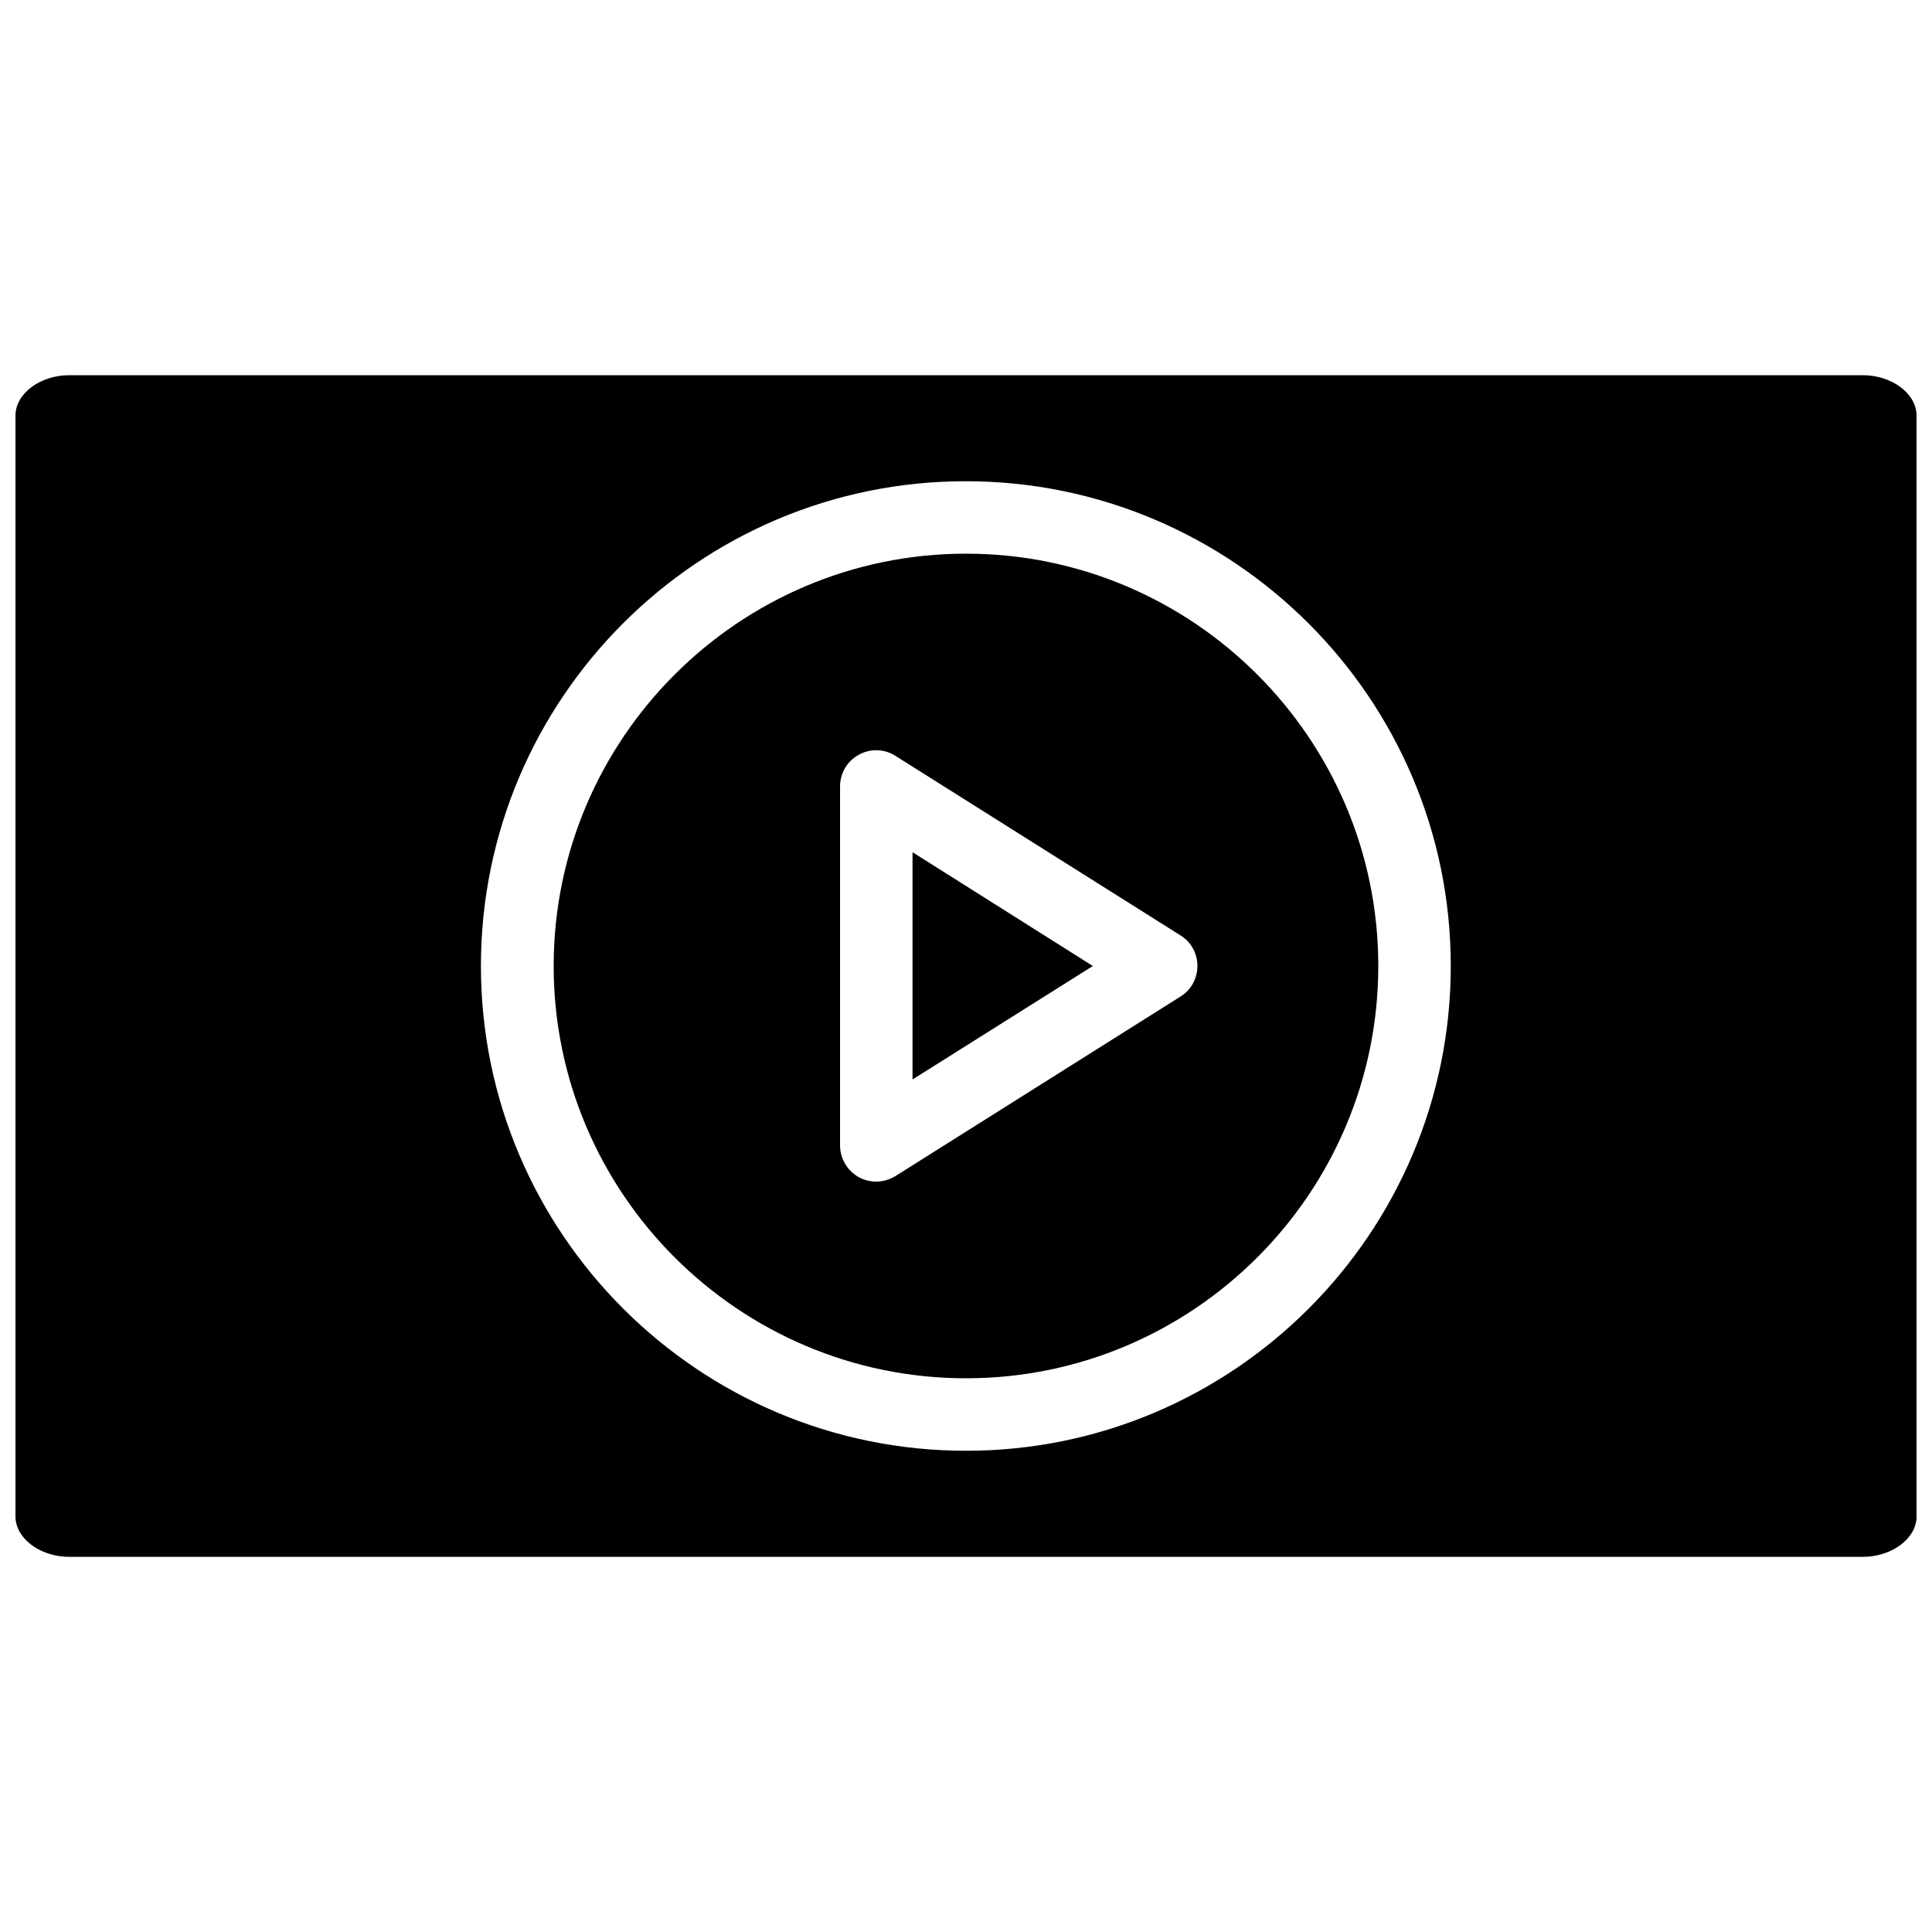
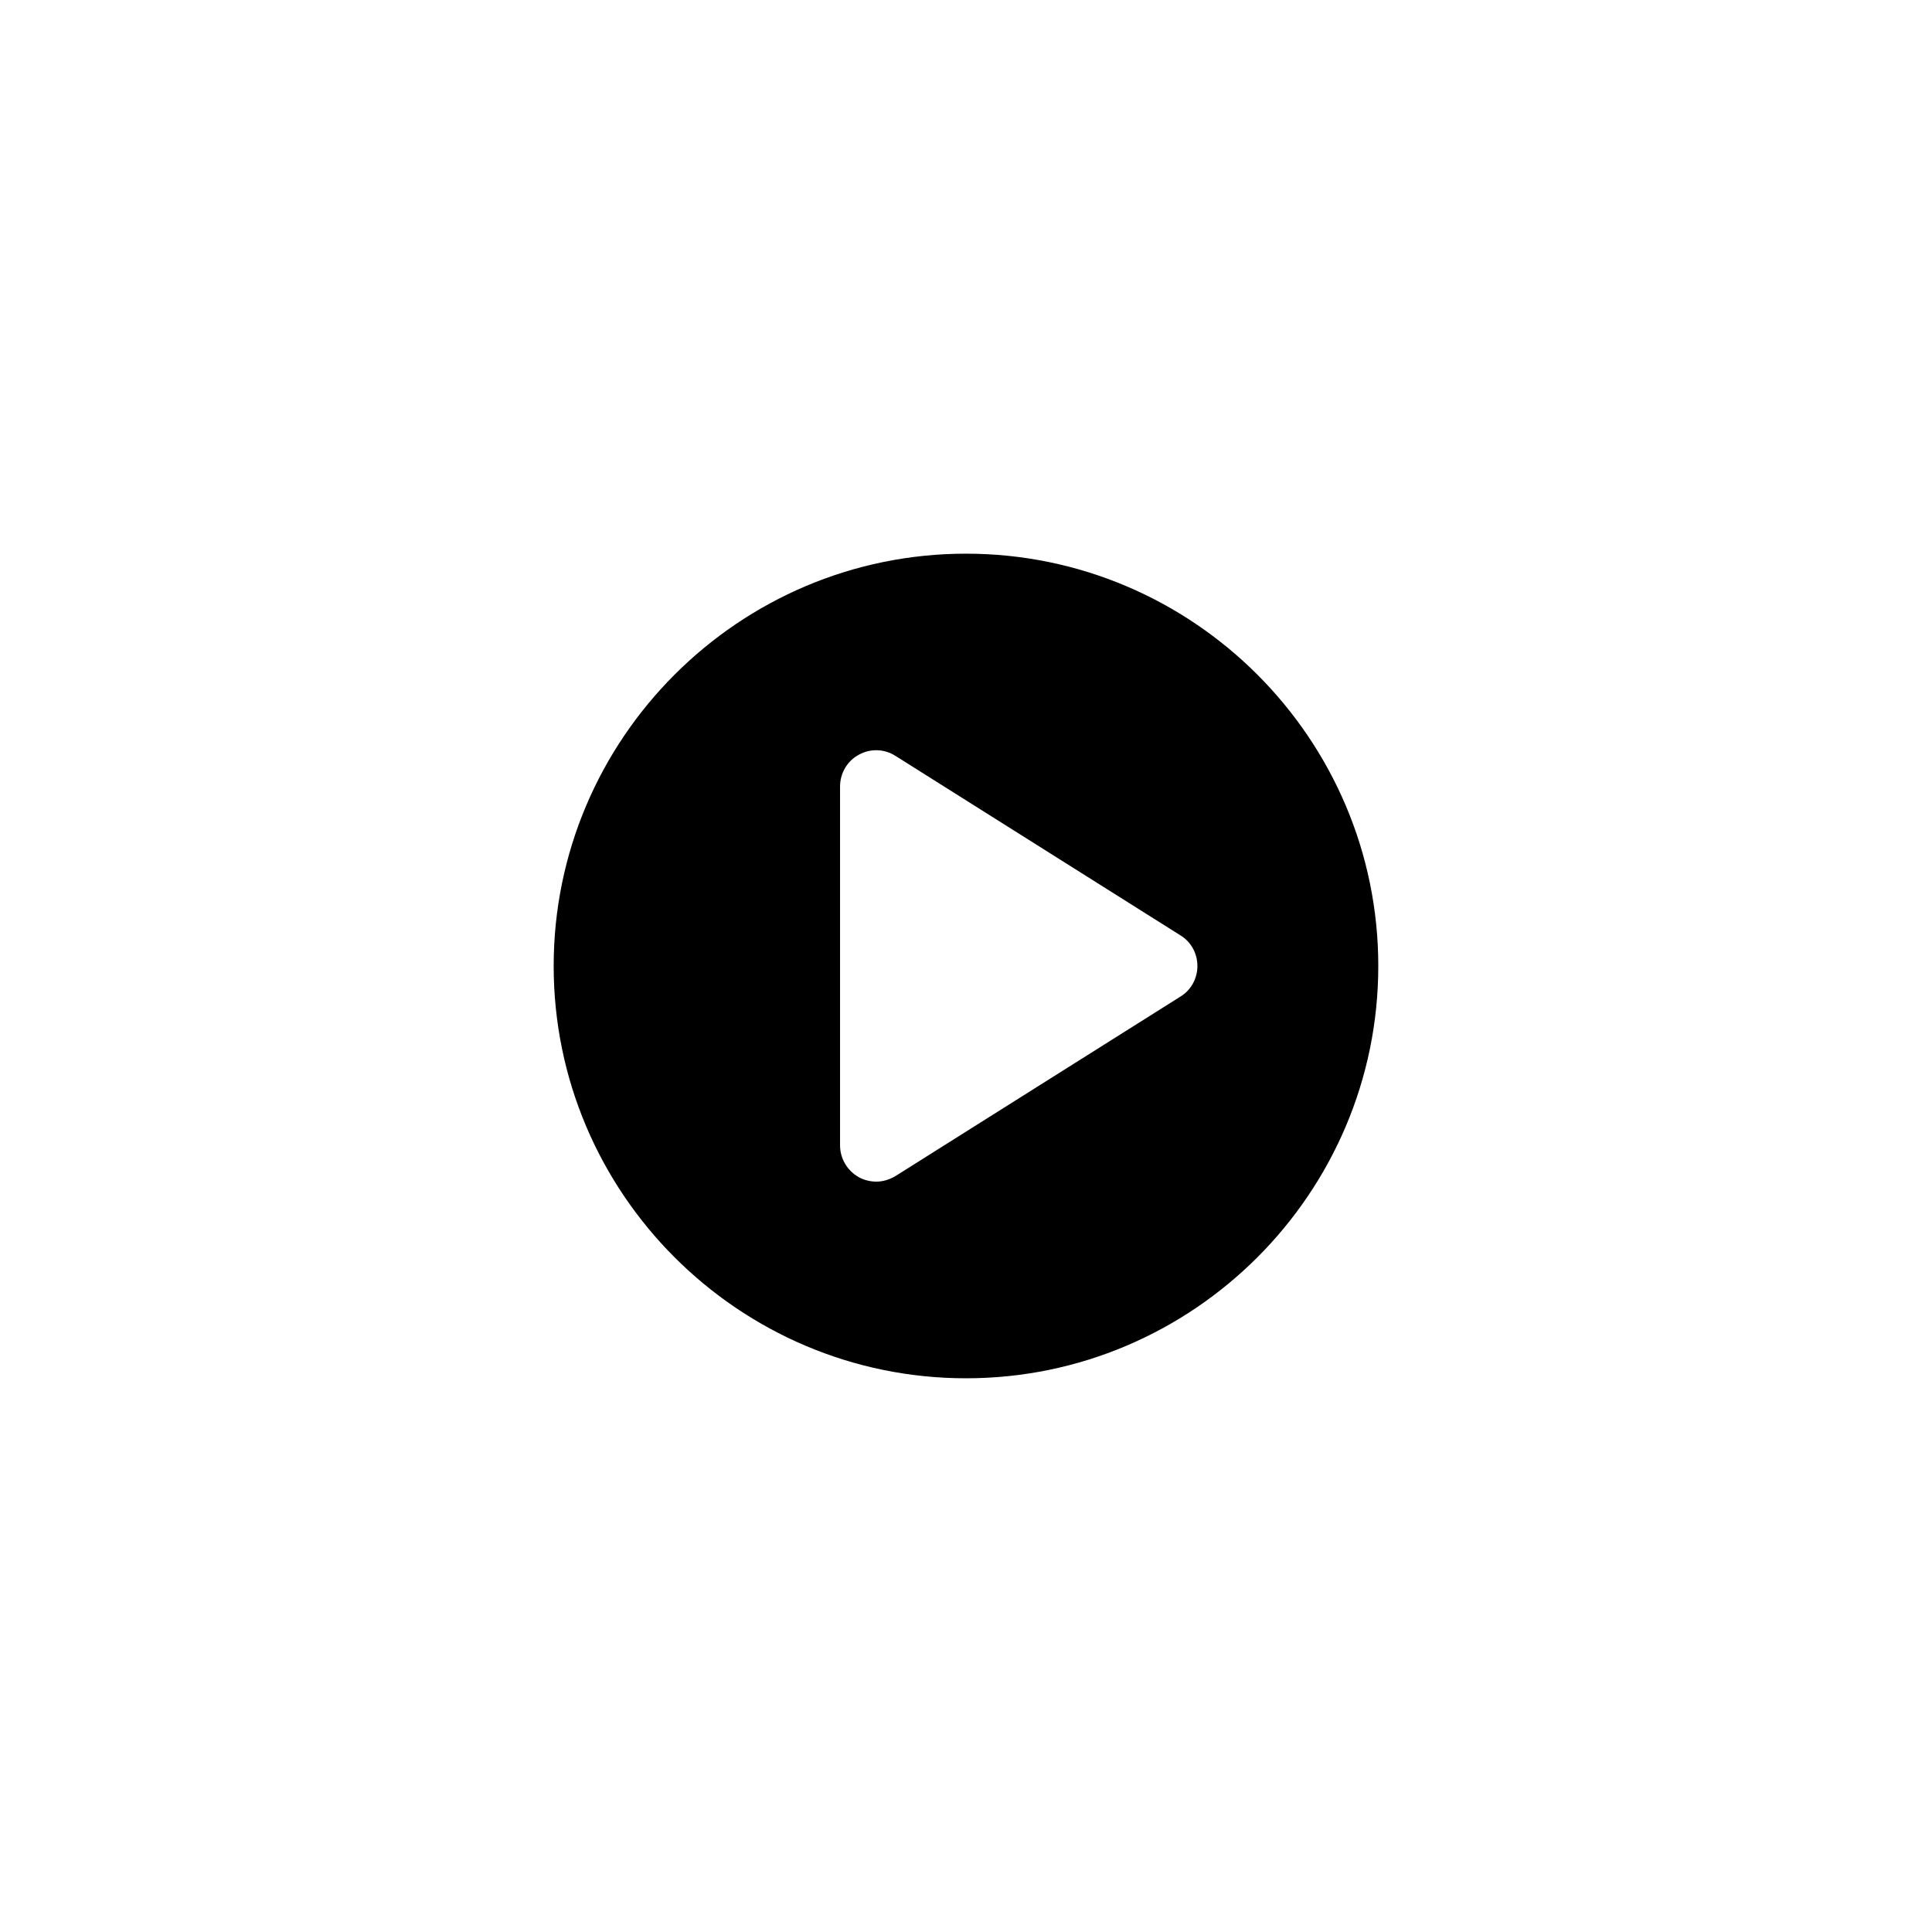
<svg xmlns="http://www.w3.org/2000/svg" width="800px" height="800px" version="1.1" viewBox="144 144 512 512">
  <defs>
    <clipPath id="a">
-       <path d="m148.09 243h503.81v314h-503.81z" />
-     </clipPath>
+       </clipPath>
  </defs>
  <path d="m400 290.73c-60.223 0-109.27 49.043-109.27 109.27 0 60.219 49.043 109.26 109.27 109.26 60.219 0 109.26-49.043 109.26-109.26 0-60.223-49.043-109.27-109.26-109.27zm56.836 117.37-75.492 47.547c-1.574 0.945-3.305 1.496-5.117 1.496-1.574 0-3.227-0.395-4.644-1.18-3.07-1.73-4.961-4.961-4.961-8.422v-95.094c0-3.543 1.891-6.769 4.961-8.422 3.07-1.73 6.848-1.574 9.762 0.316l75.492 47.547c2.832 1.73 4.488 4.801 4.488 8.109-0.004 3.301-1.656 6.371-4.488 8.102z" />
-   <path d="m385.83 430.07 47.785-30.07-47.785-30.152z" />
  <g clip-path="url(#a)">
    <path d="m637.66 243.43h-475.31c-7.715 0-14.25 4.879-14.25 10.703v291.74c0 5.824 6.535 10.707 14.25 10.707h475.31c7.715 0 14.25-4.879 14.25-10.707l-0.004-291.74c0-5.824-6.531-10.703-14.246-10.703zm-237.66 285.04c-70.852 0-128.55-57.621-128.55-128.47s57.625-128.47 128.47-128.47 128.55 57.621 128.55 128.47c0 70.848-57.621 128.47-128.47 128.47z" />
  </g>
</svg>